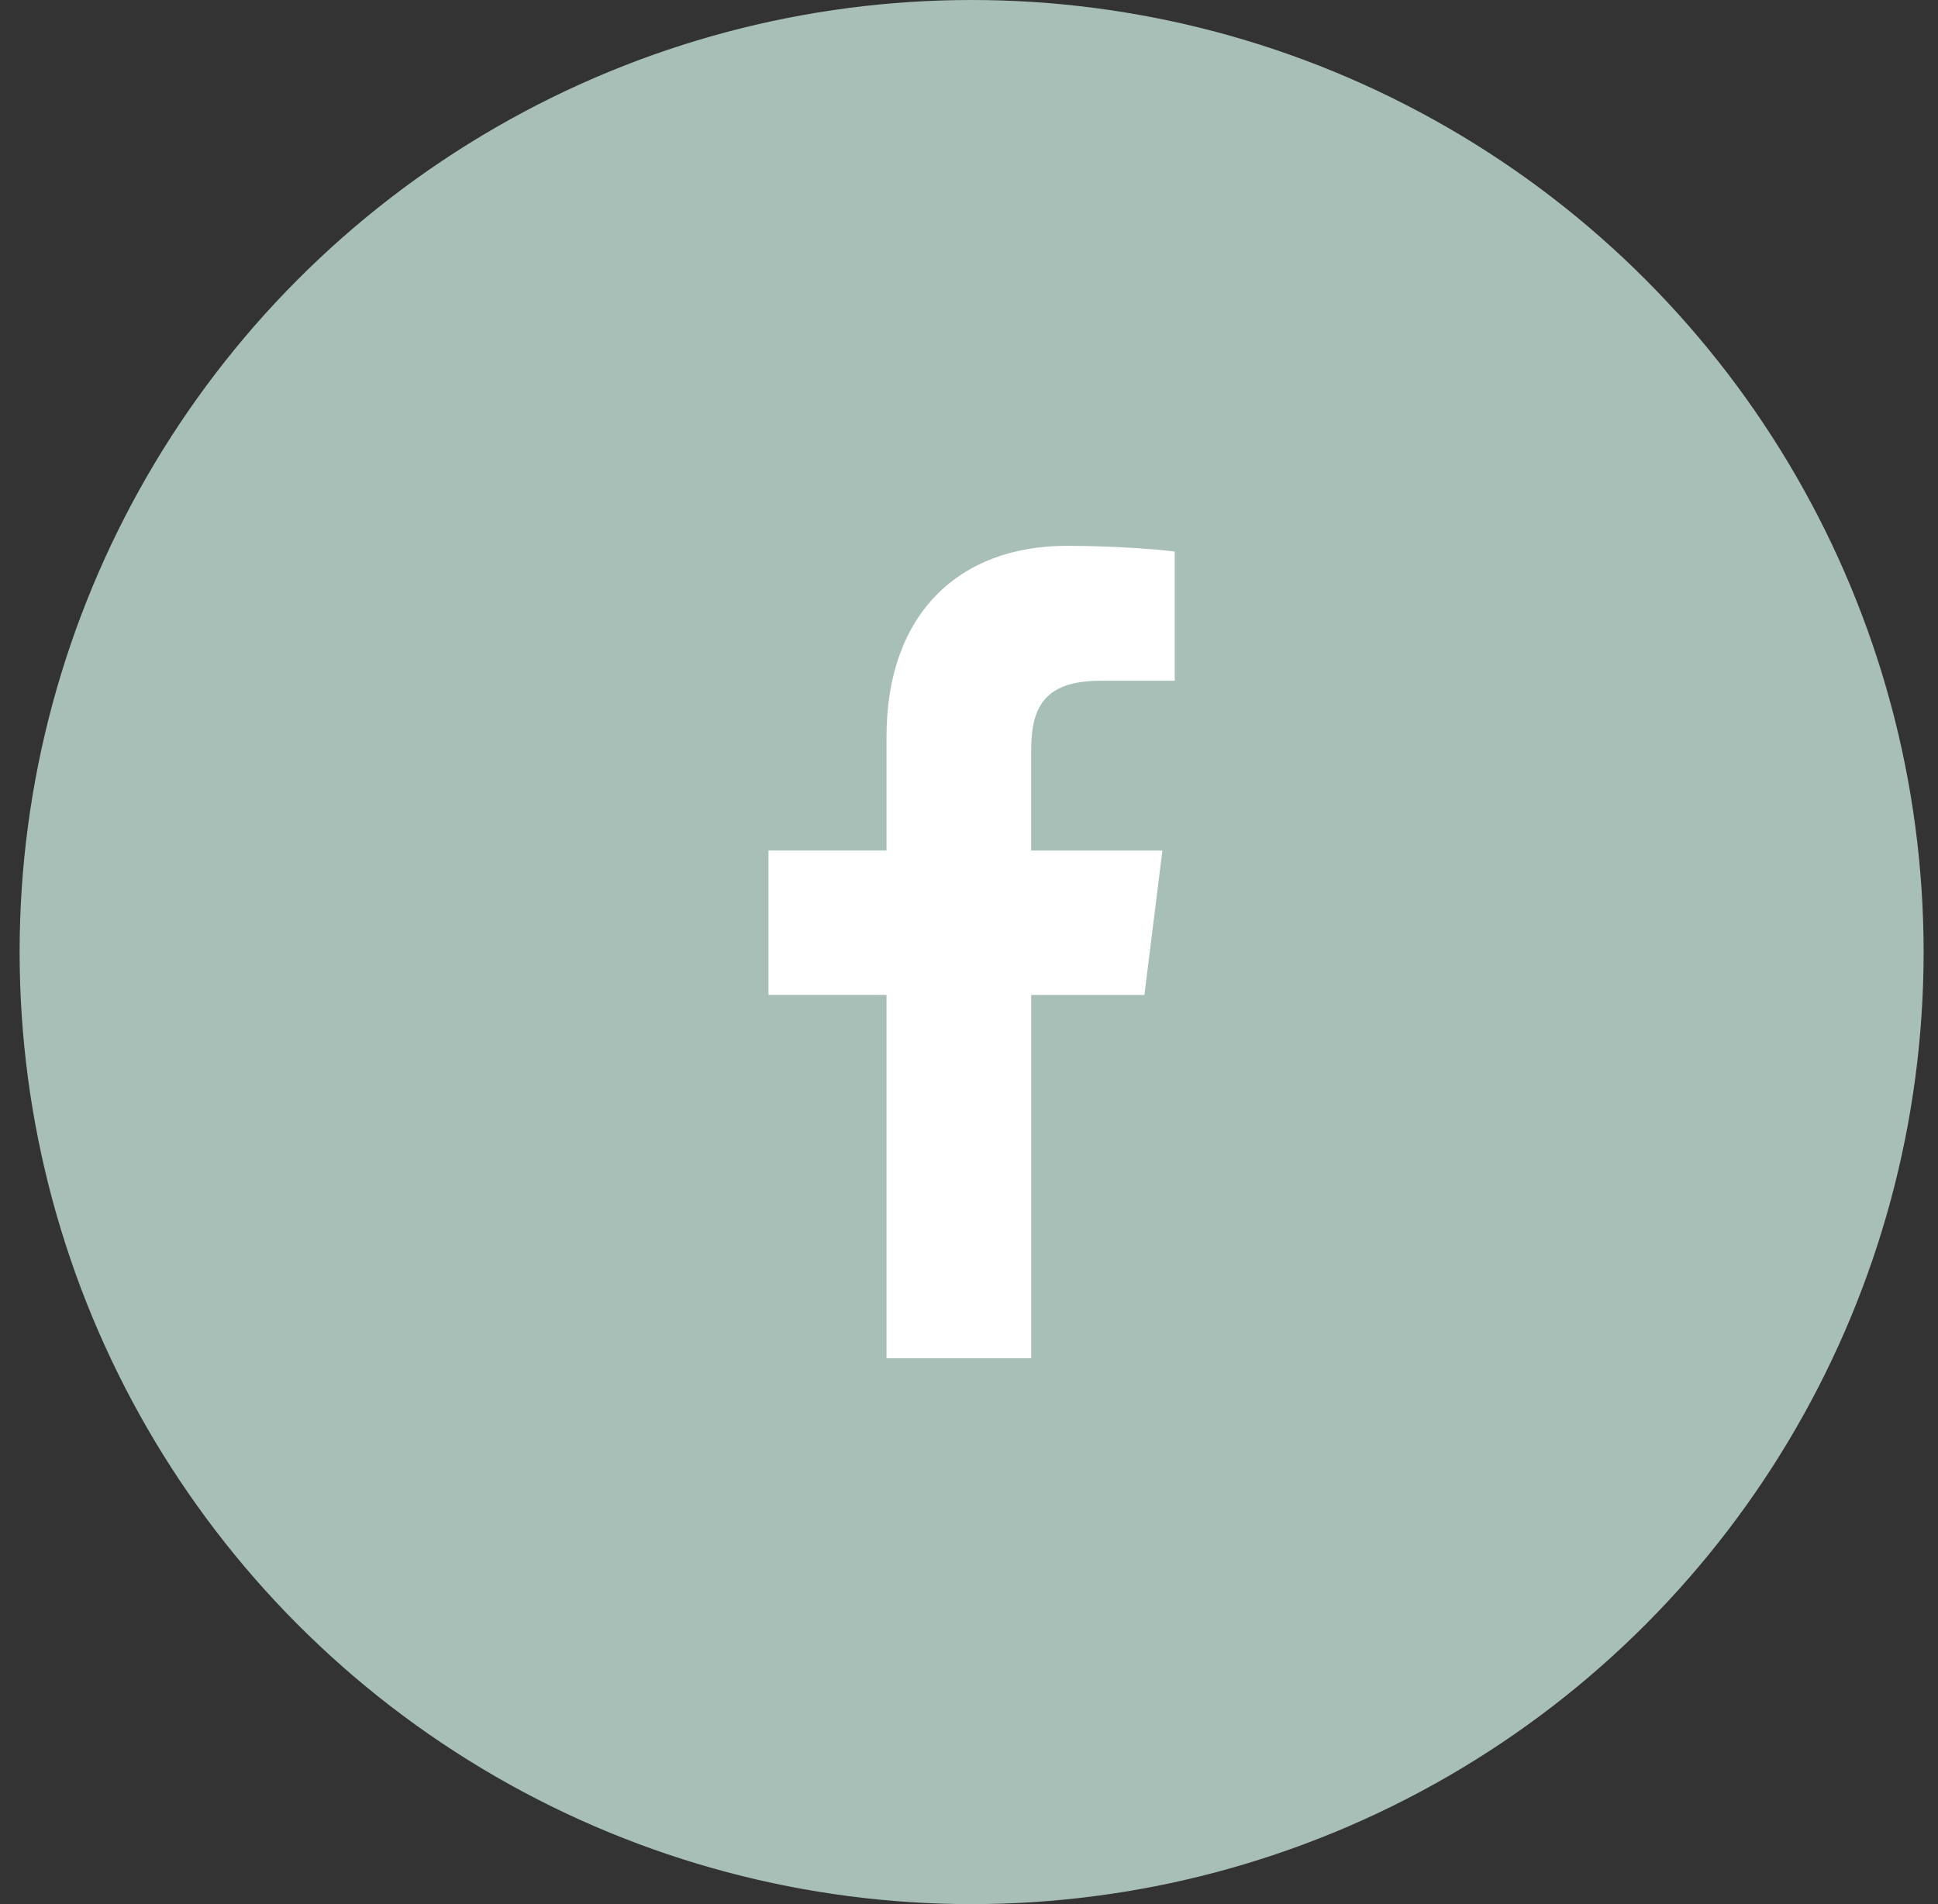
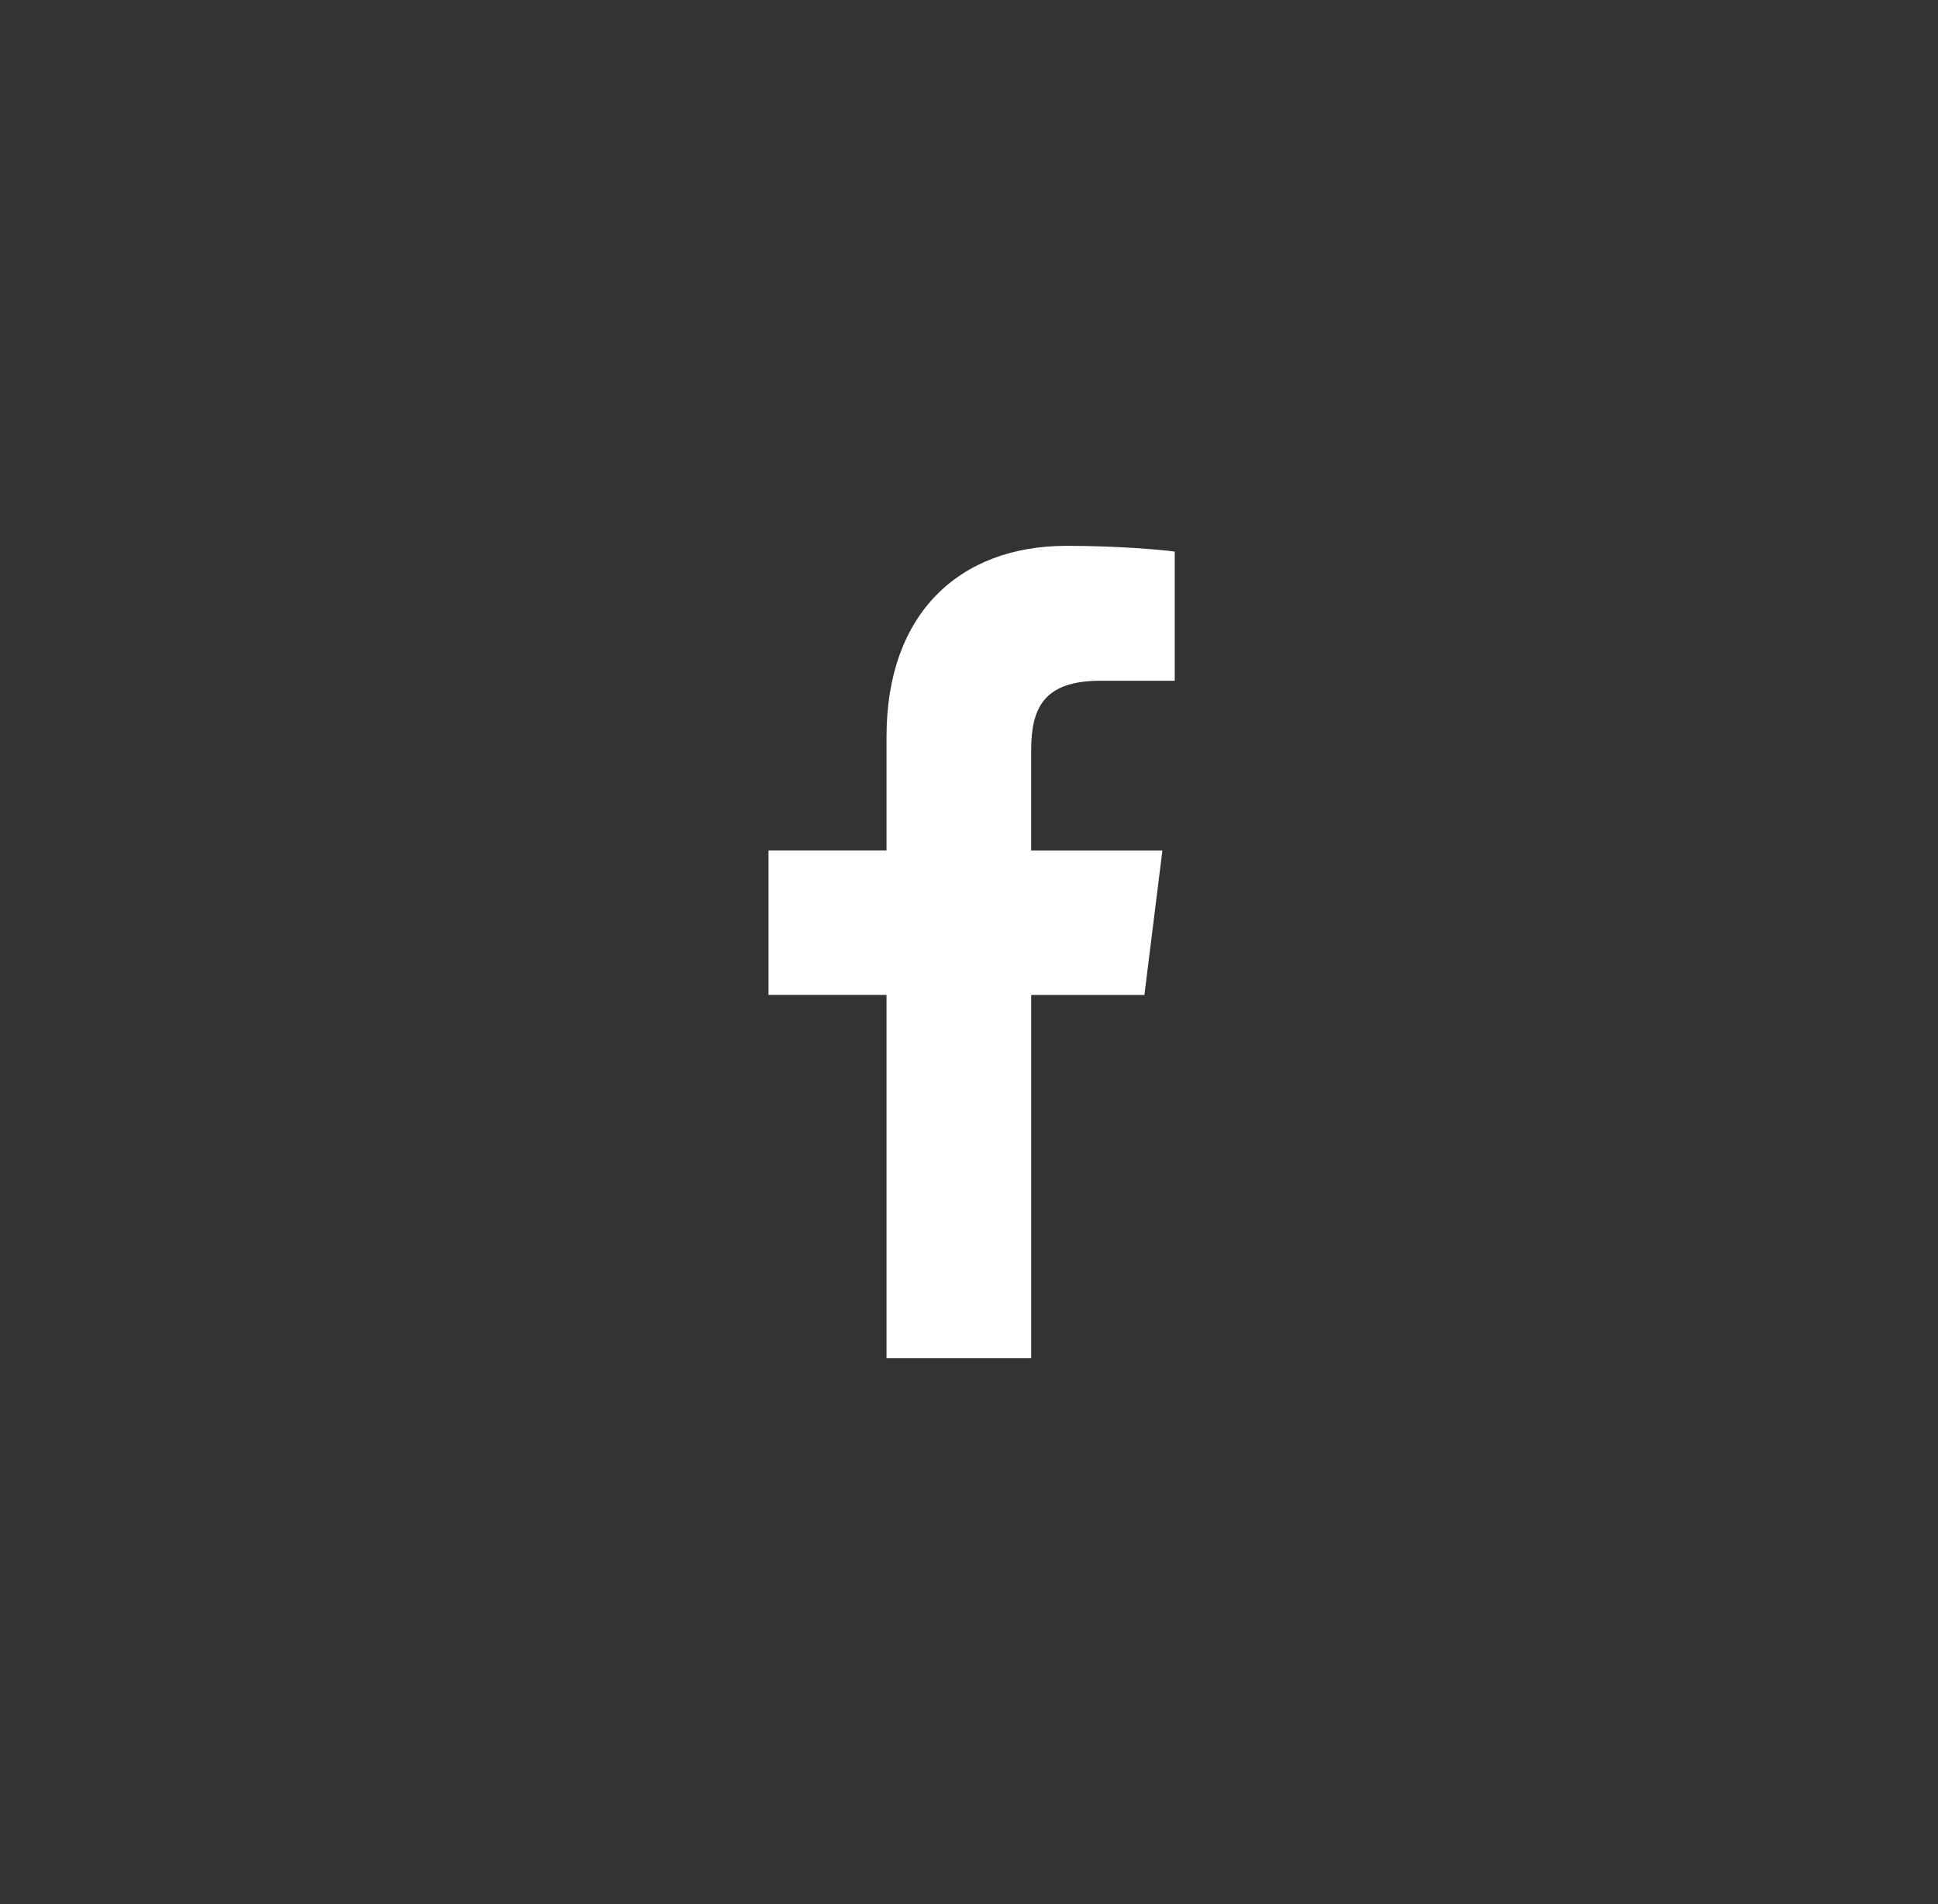
<svg xmlns="http://www.w3.org/2000/svg" width="57" height="56" viewBox="0 0 57 56" fill="none">
  <rect x="0" y="0" width="57" height="56" fill="#333333" stroke="none" />
-   <circle cx="28.577" cy="28" r="28" fill="#A8BFB8" />
  <path d="M32.37 20.021H34.551V16.222C34.175 16.17 32.88 16.053 31.373 16.053C28.228 16.053 26.074 18.032 26.074 21.667V25.013H22.603V29.26H26.074V39.947H30.329V29.261H33.659L34.188 25.014H30.328V22.088C30.329 20.861 30.659 20.021 32.37 20.021Z" fill="white" />
</svg>